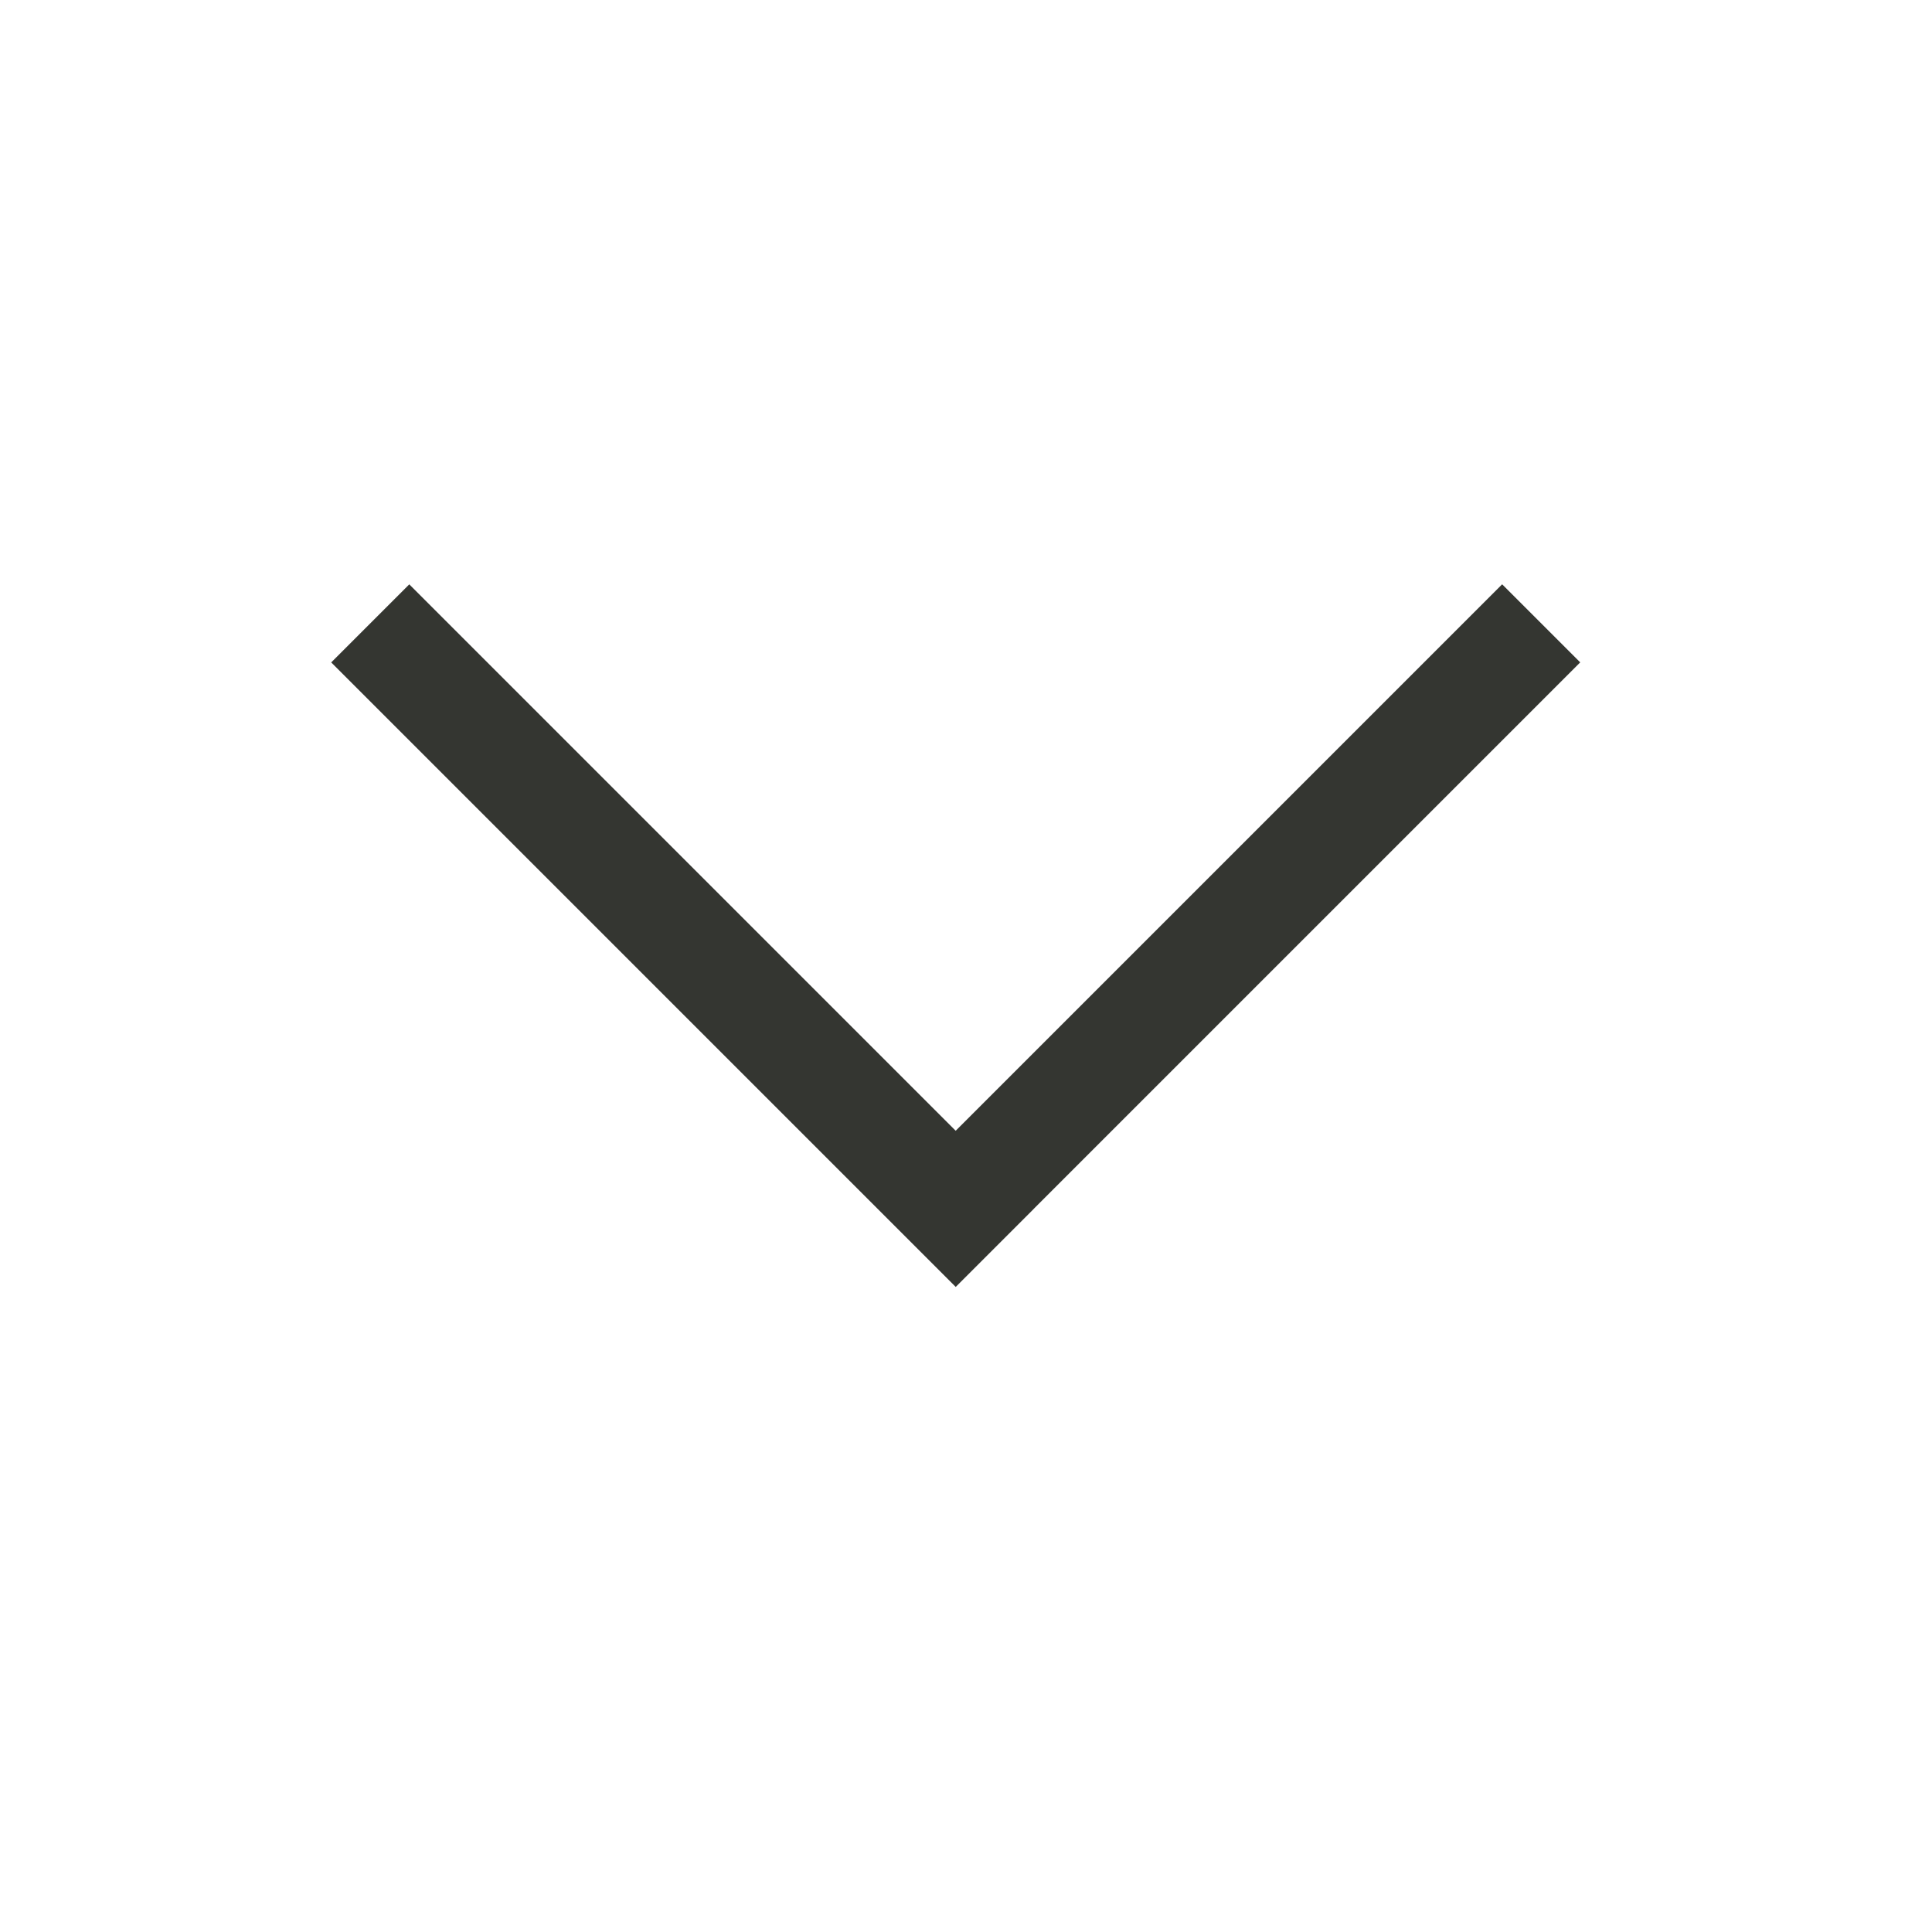
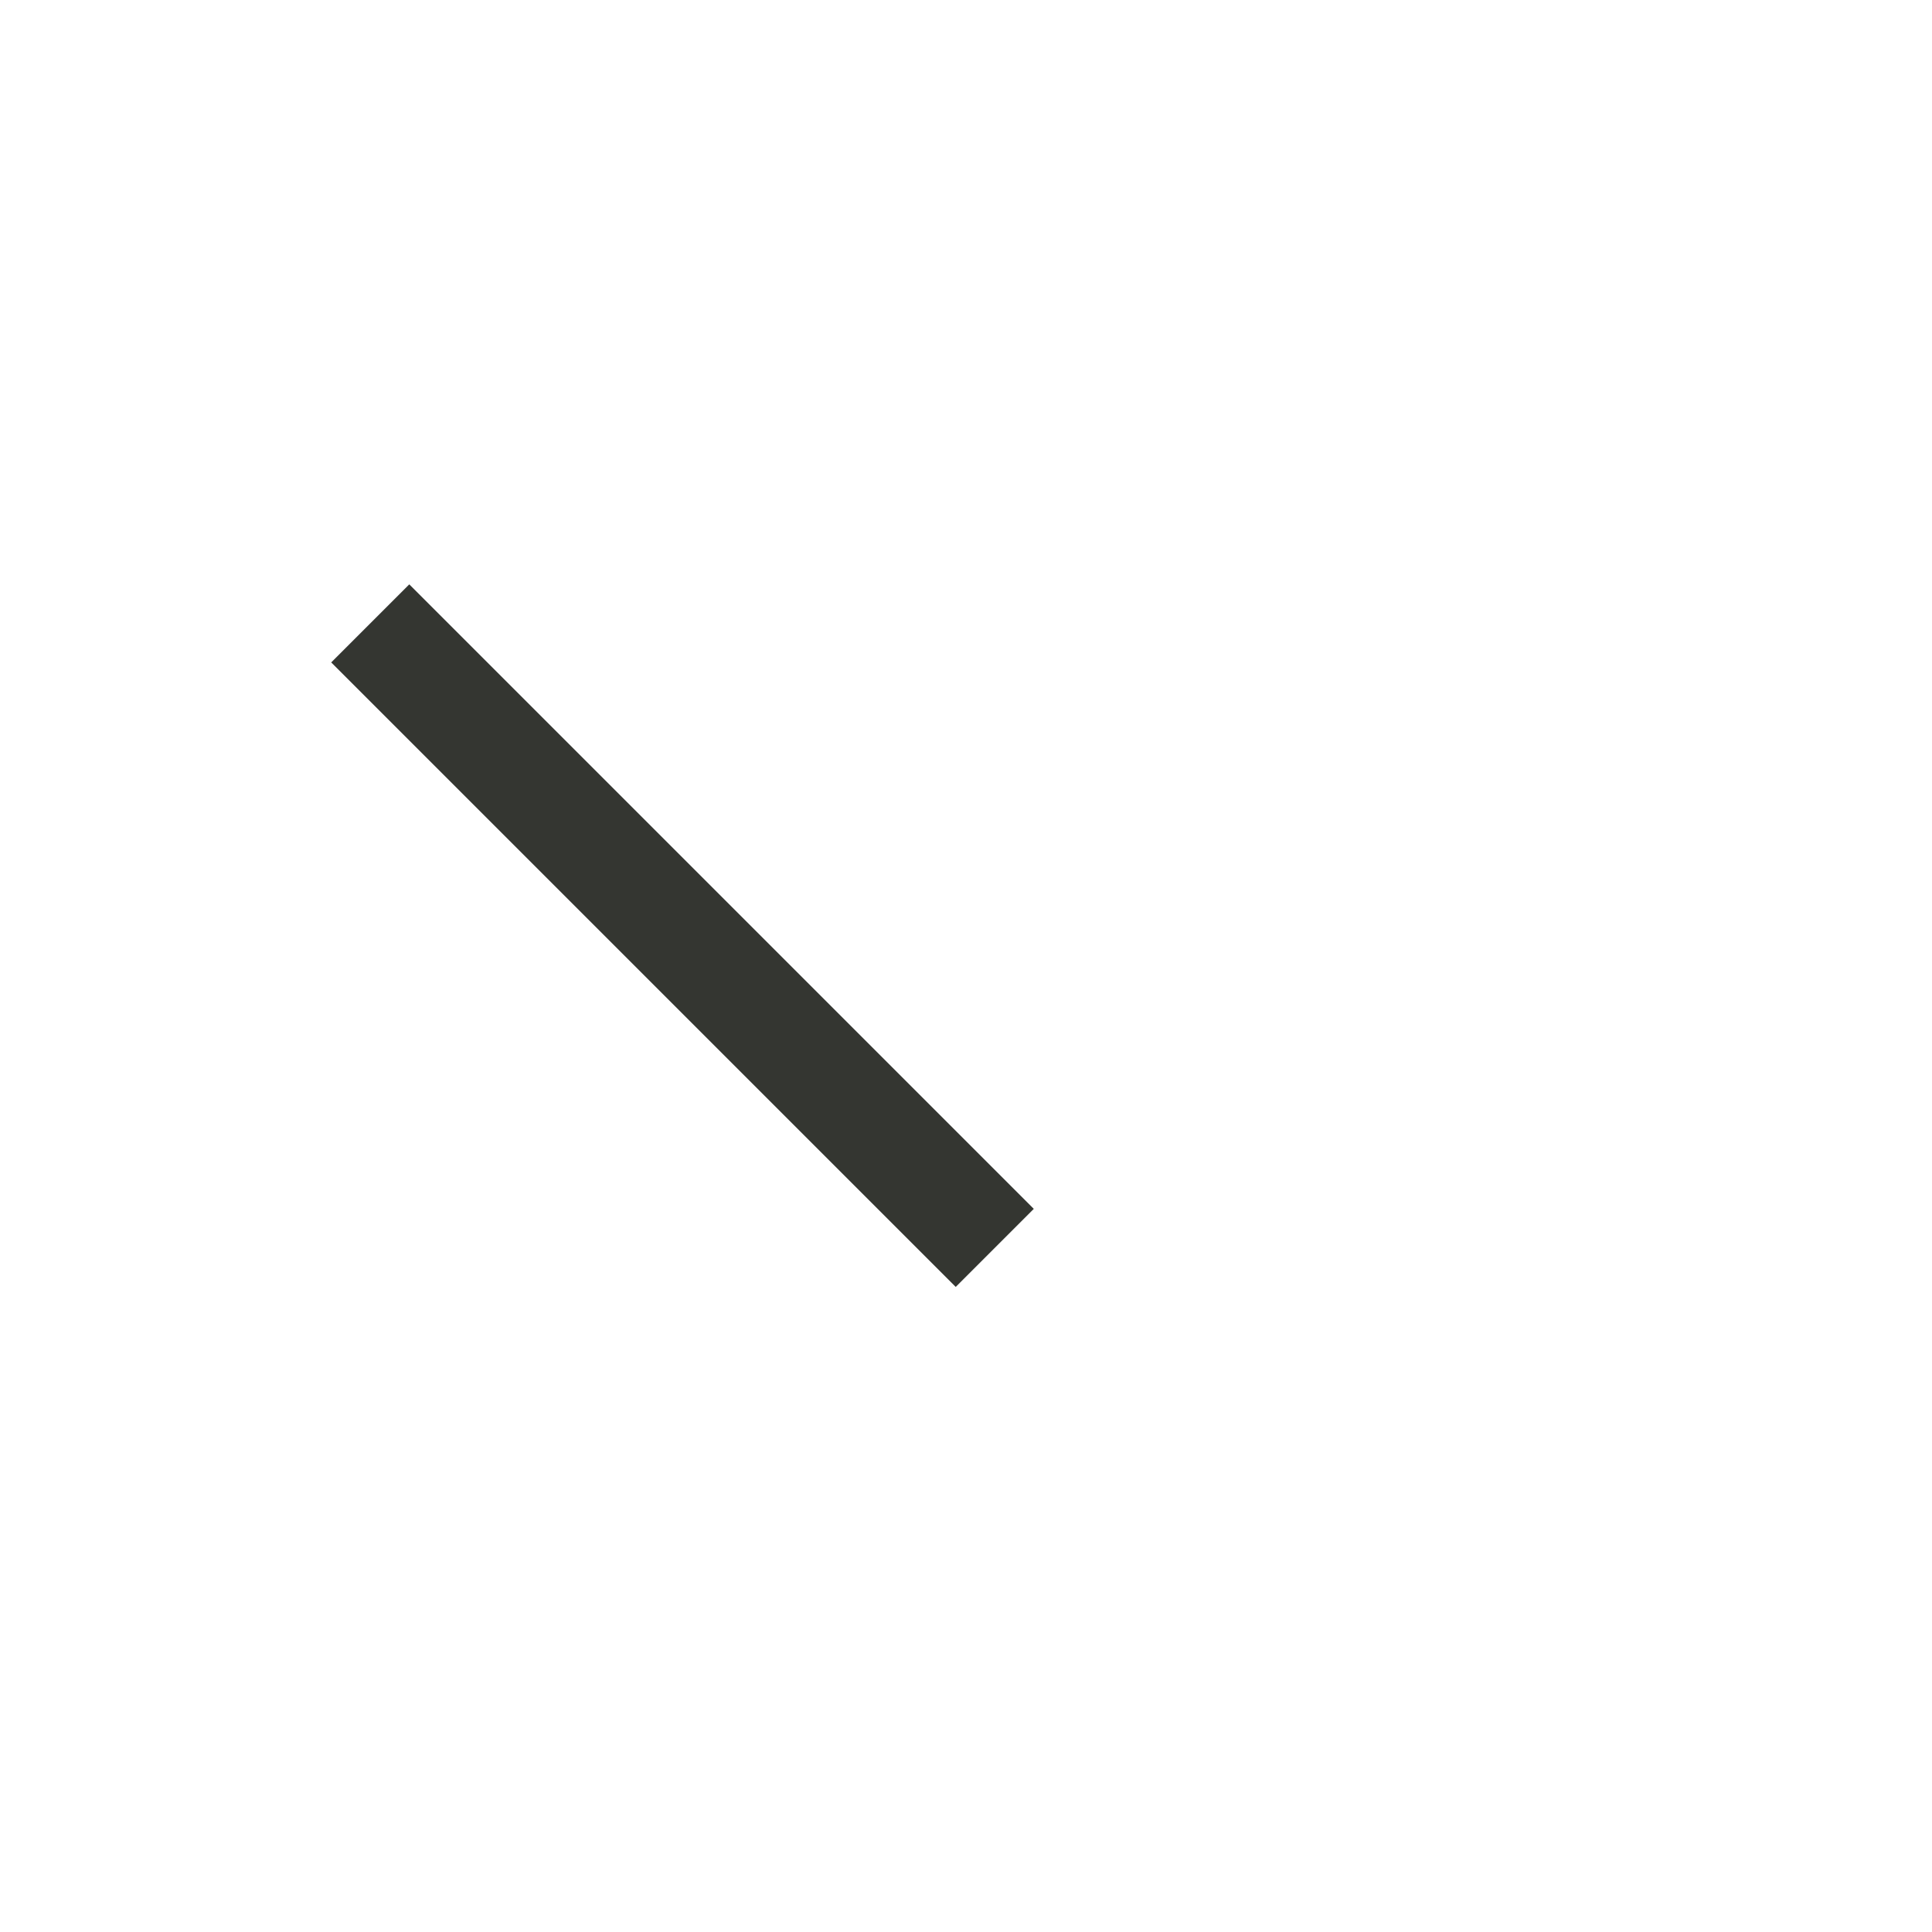
<svg xmlns="http://www.w3.org/2000/svg" height="23" width="23" viewBox="0 0 23 35">
-   <path style="fill:#343631" transform="rotate(-45 9.899 21.899)" d="M 9.899,21.899 H 25.899 v 2 H 9.899 Z M 9.899,7.9 H 11.899 V 23.9 H 9.899 Z" />
+   <path style="fill:#343631" transform="rotate(-45 9.899 21.899)" d="M 9.899,21.899 H 25.899 H 9.899 Z M 9.899,7.9 H 11.899 V 23.9 H 9.899 Z" />
</svg>